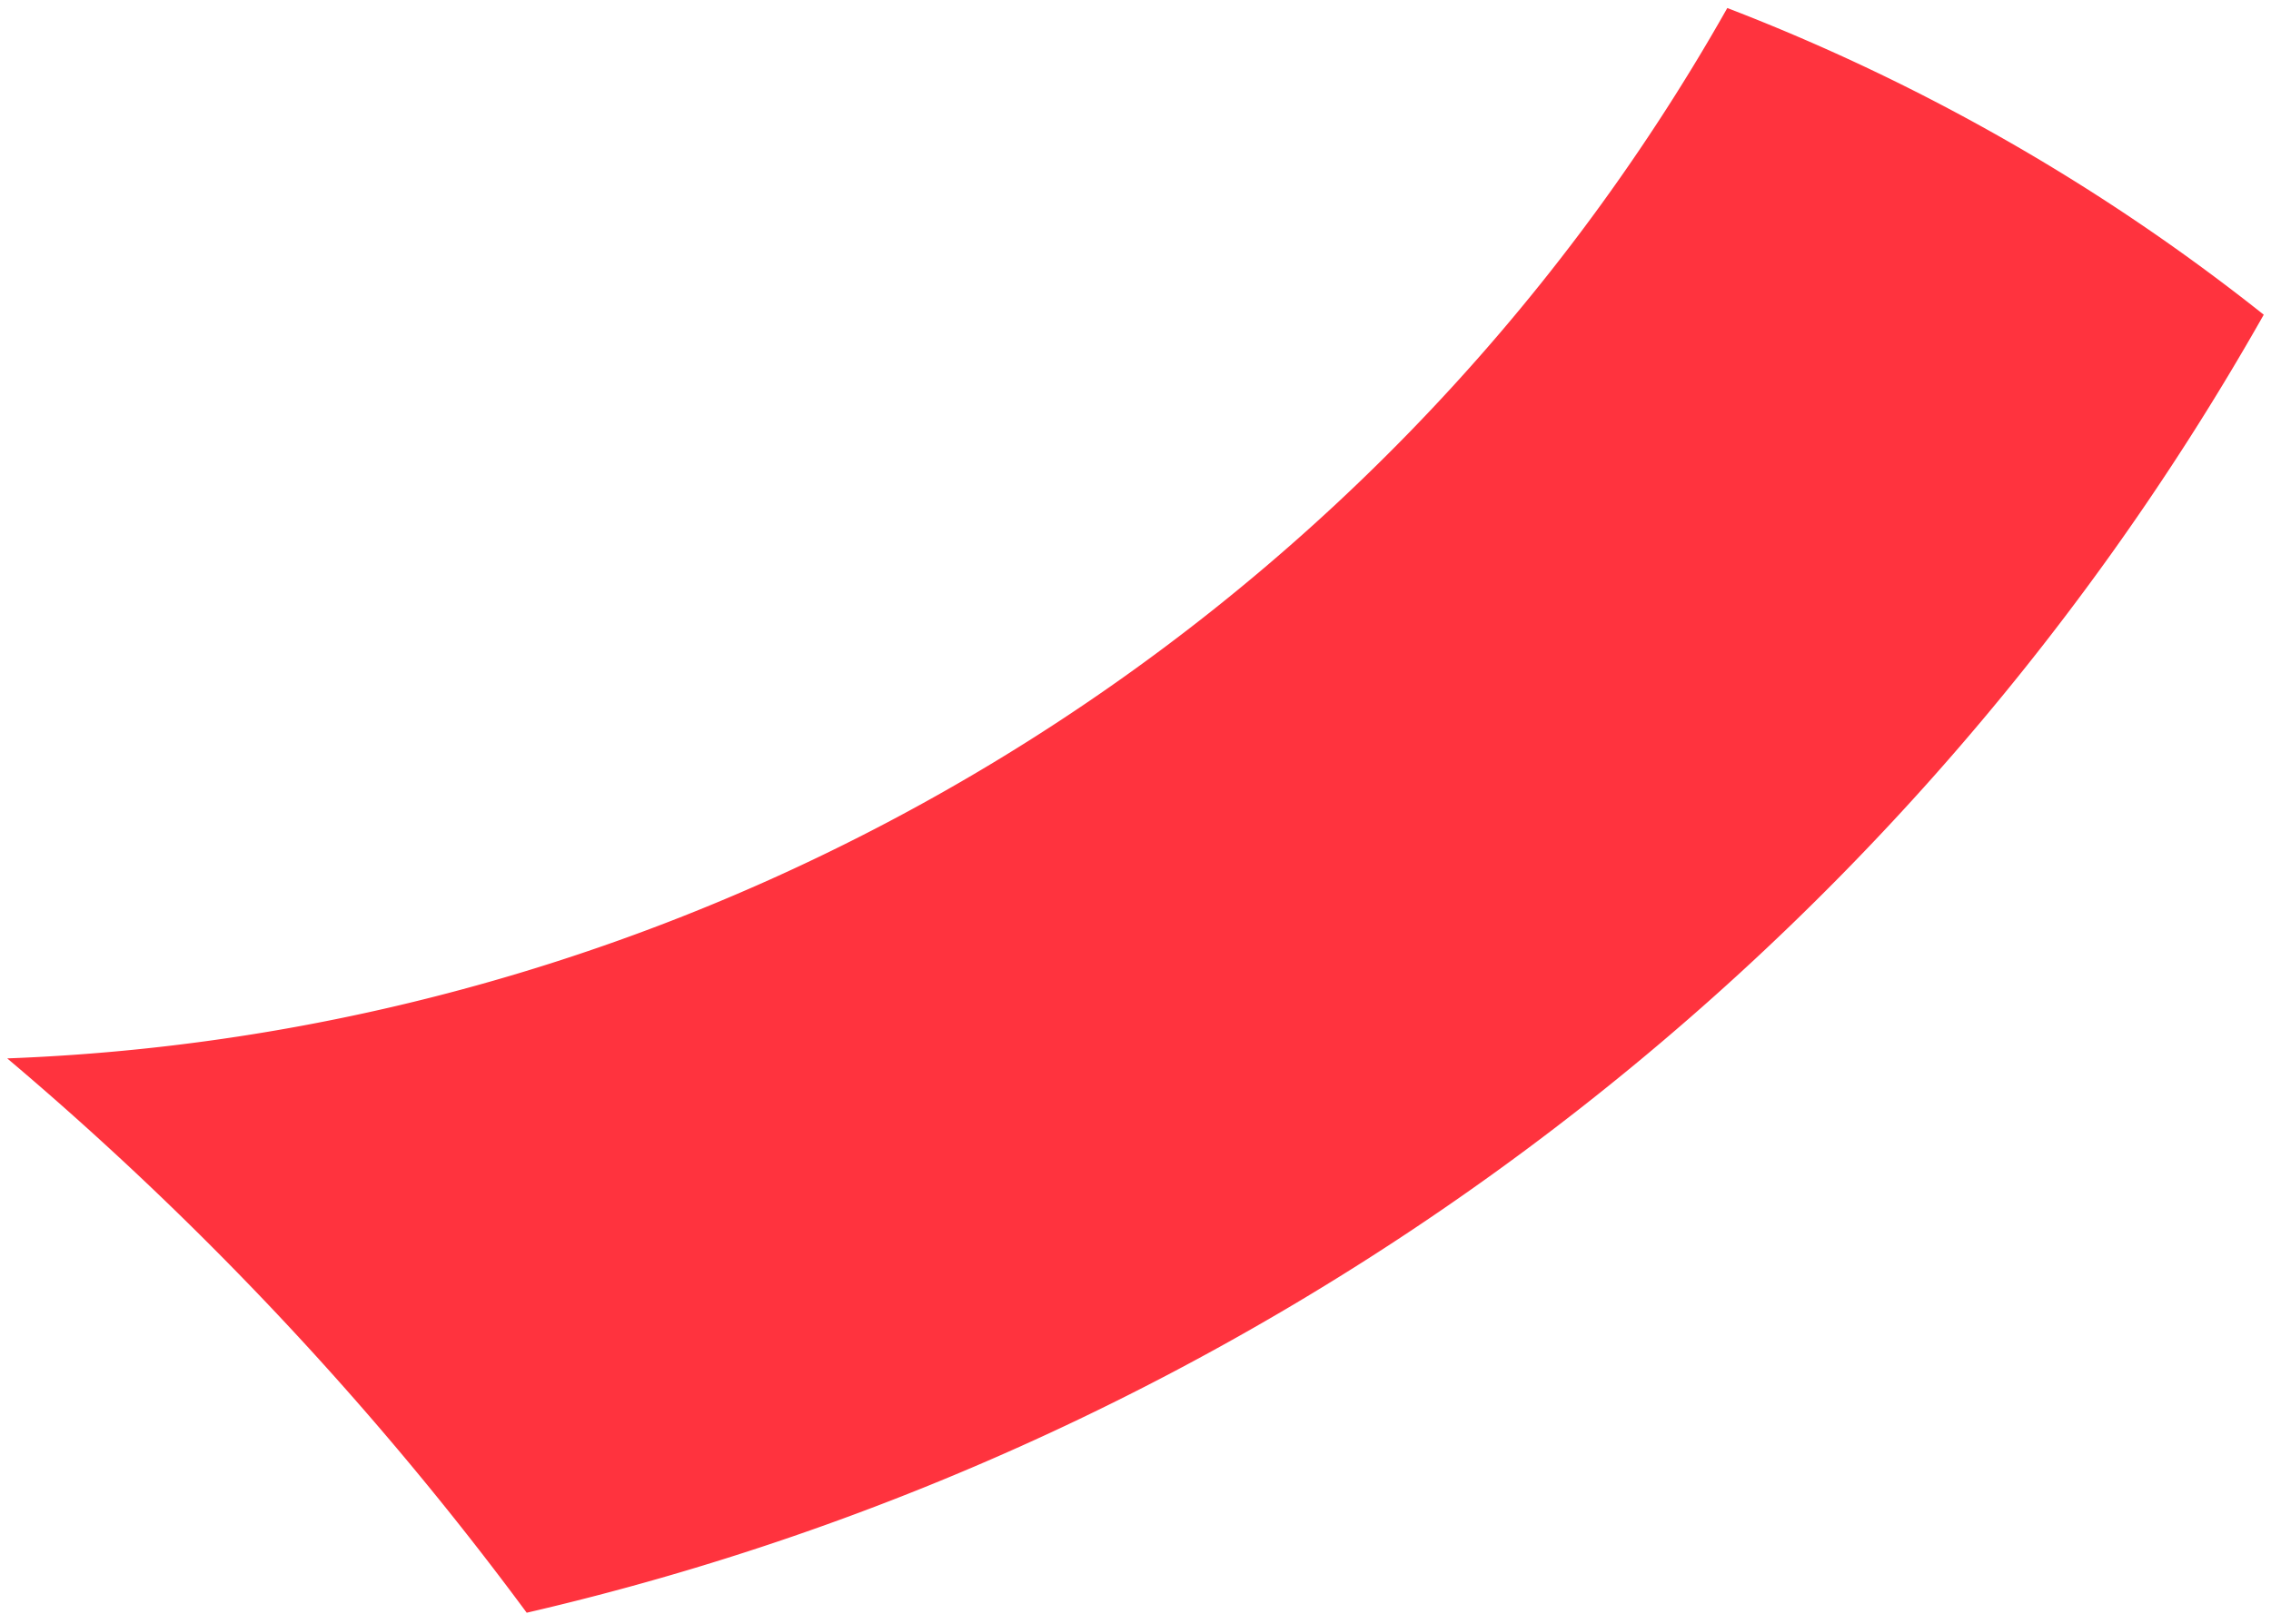
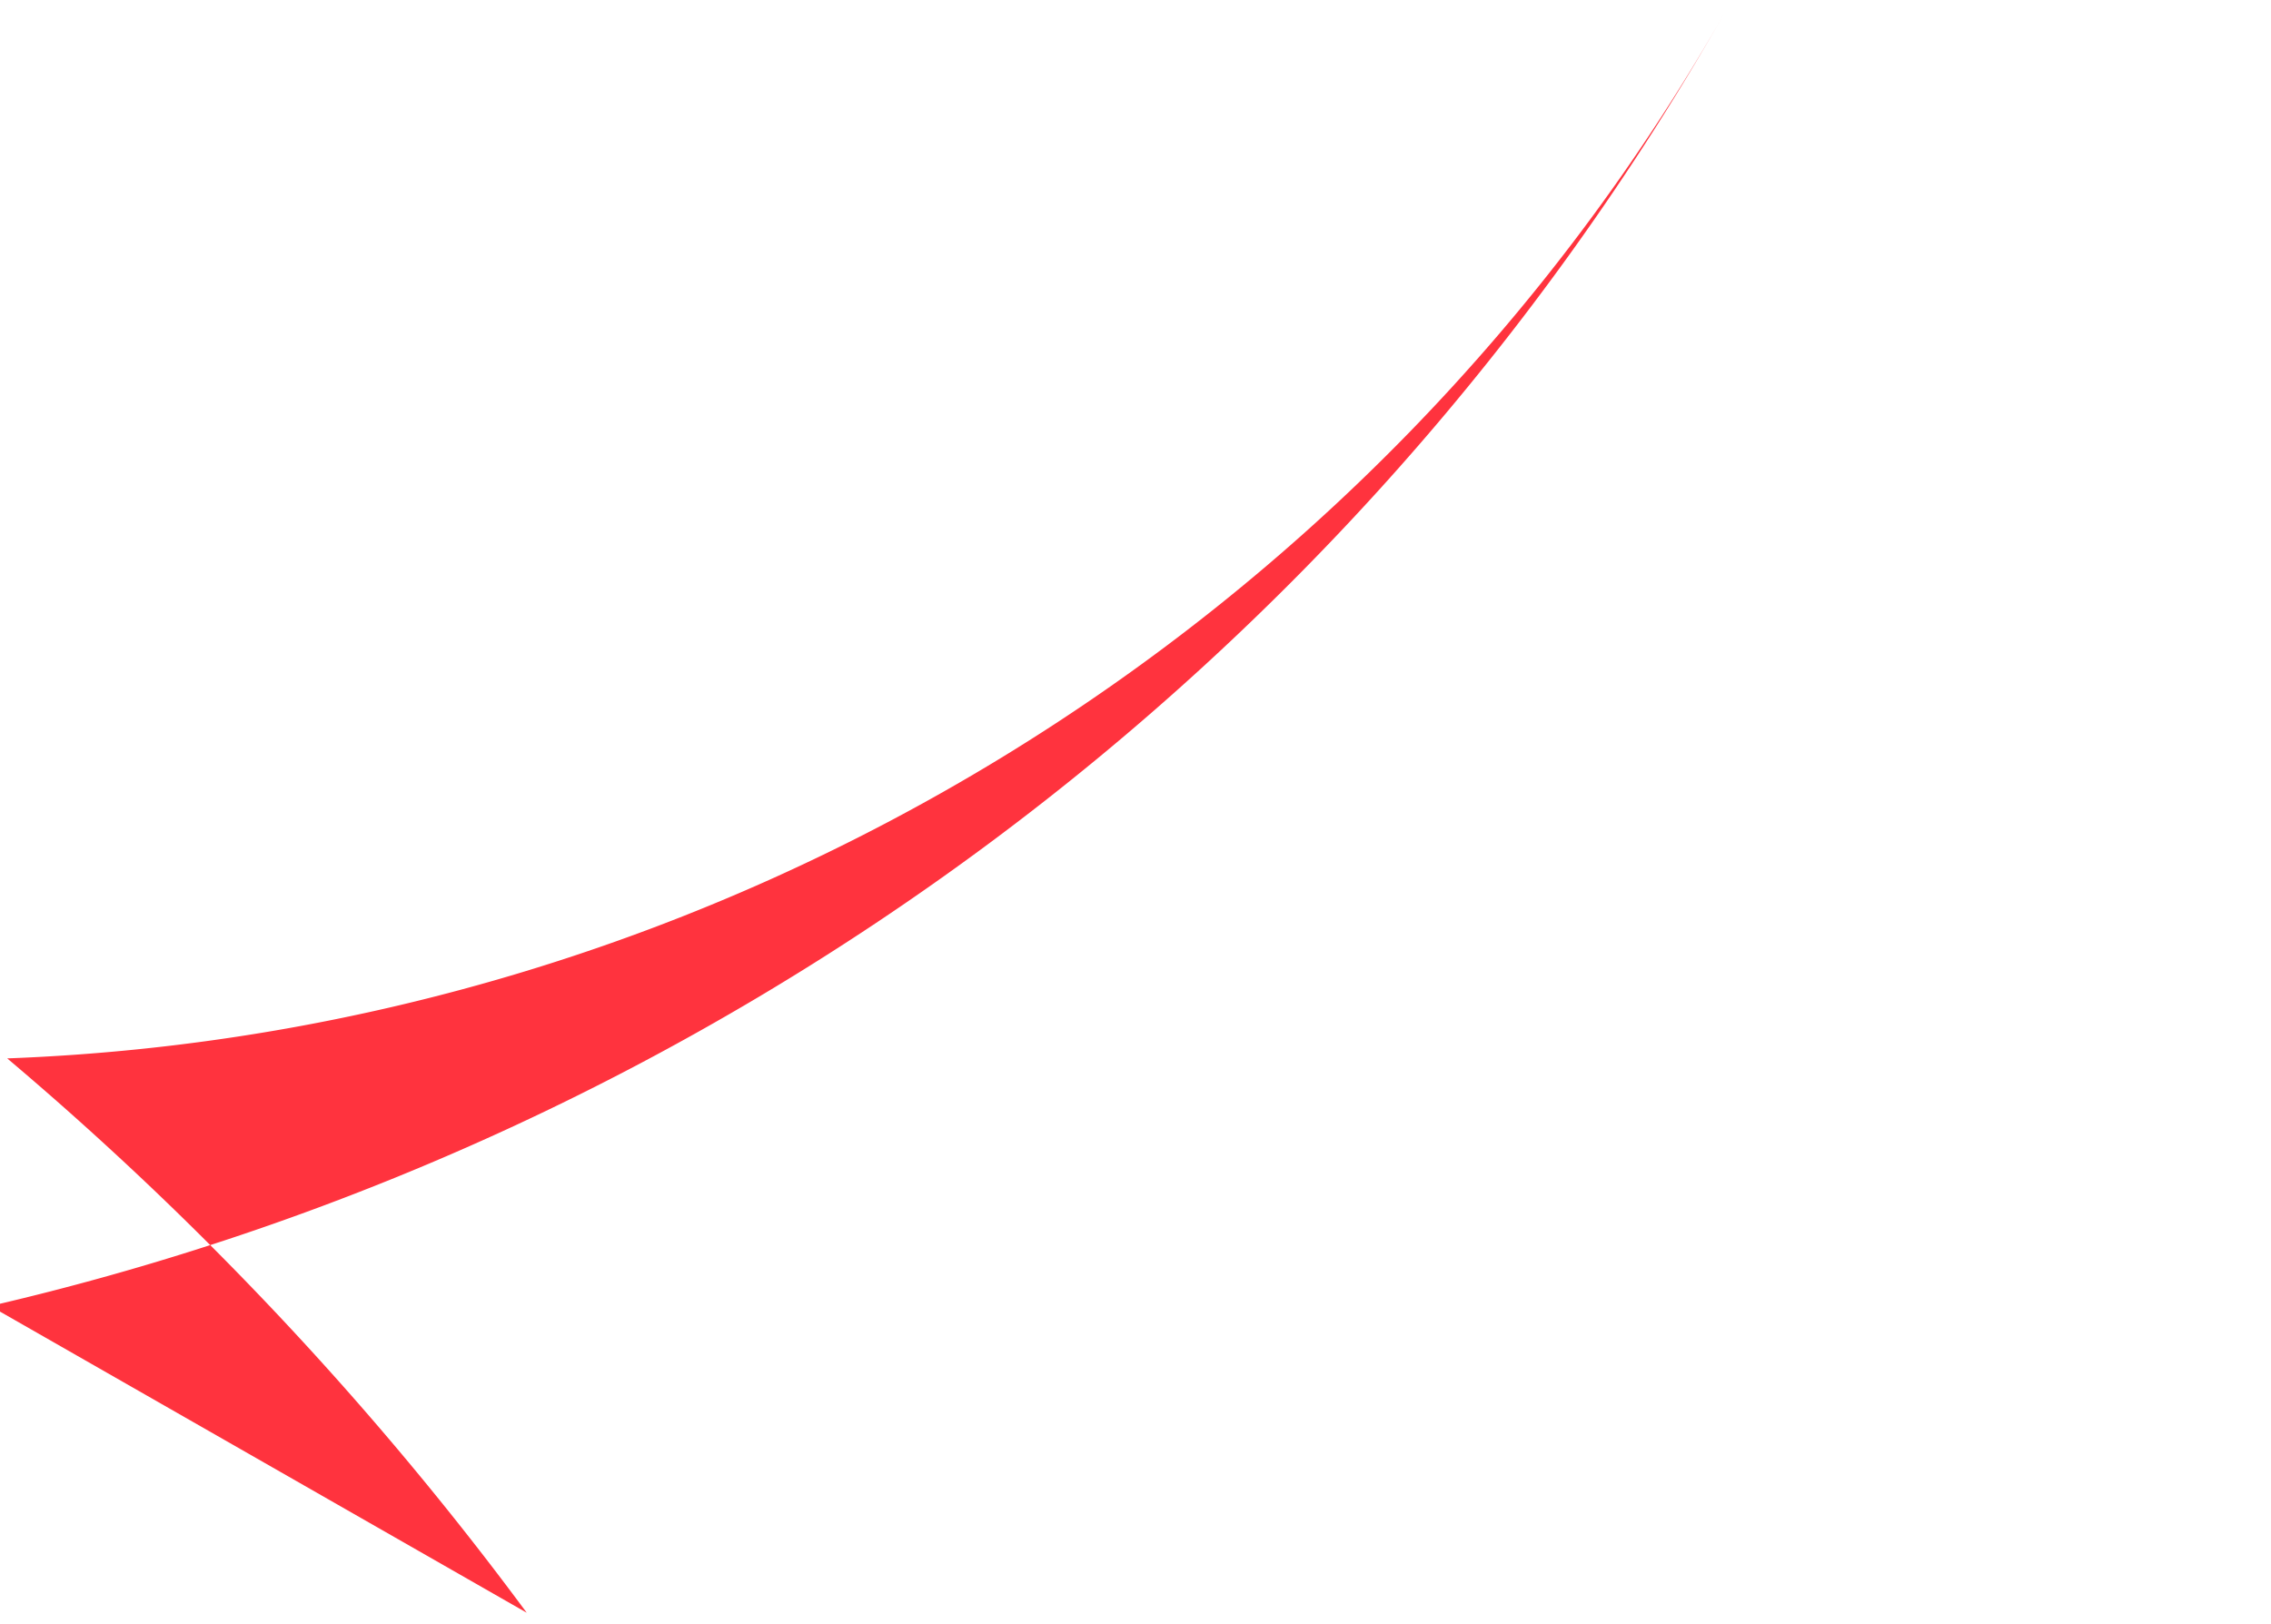
<svg xmlns="http://www.w3.org/2000/svg" width="144" height="103" viewBox="0 0 144 103">
-   <path fill="#FF000E" fill-rule="evenodd" d="M33.398 102.274A207.303 207.303 0 0 0 .458 67.12C45.493 65.44 87.113 40.186 109.525.509a129.116 129.116 0 0 1 34.015 19.449c-23.81 42.097-64.234 71.685-110.142 82.316" opacity=".8" />
+   <path fill="#FF000E" fill-rule="evenodd" d="M33.398 102.274A207.303 207.303 0 0 0 .458 67.12C45.493 65.44 87.113 40.186 109.525.509c-23.81 42.097-64.234 71.685-110.142 82.316" opacity=".8" />
</svg>